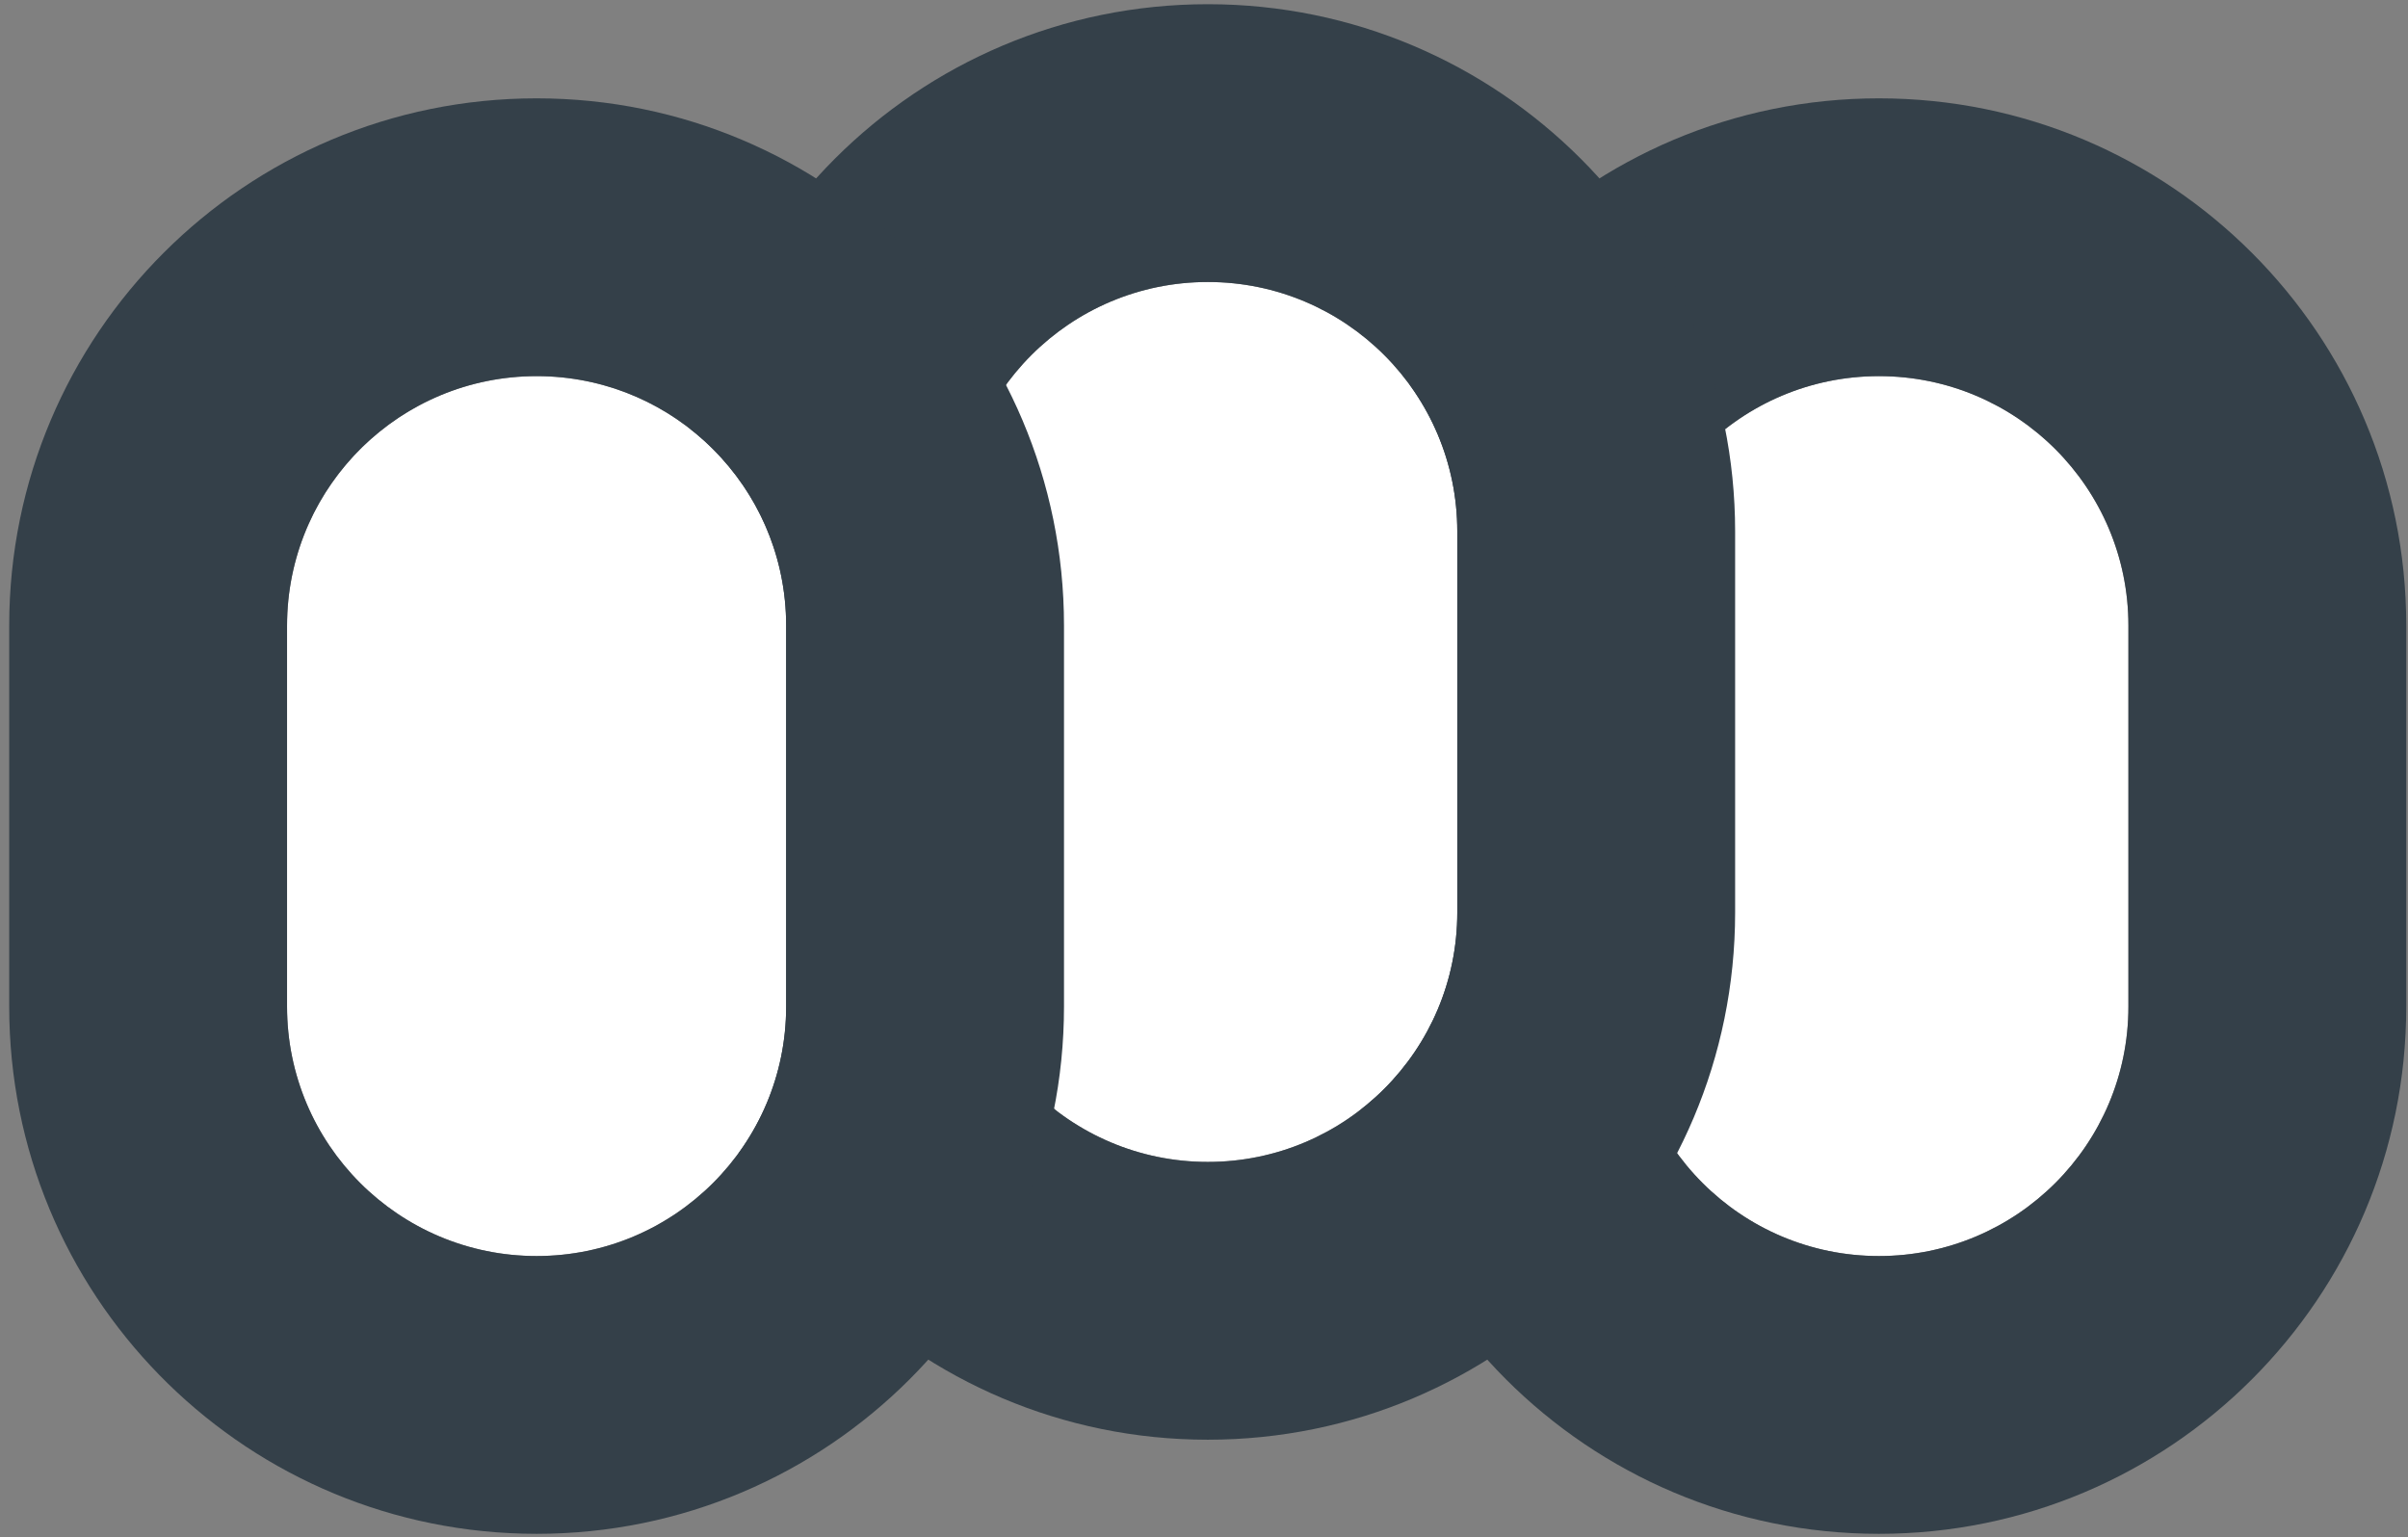
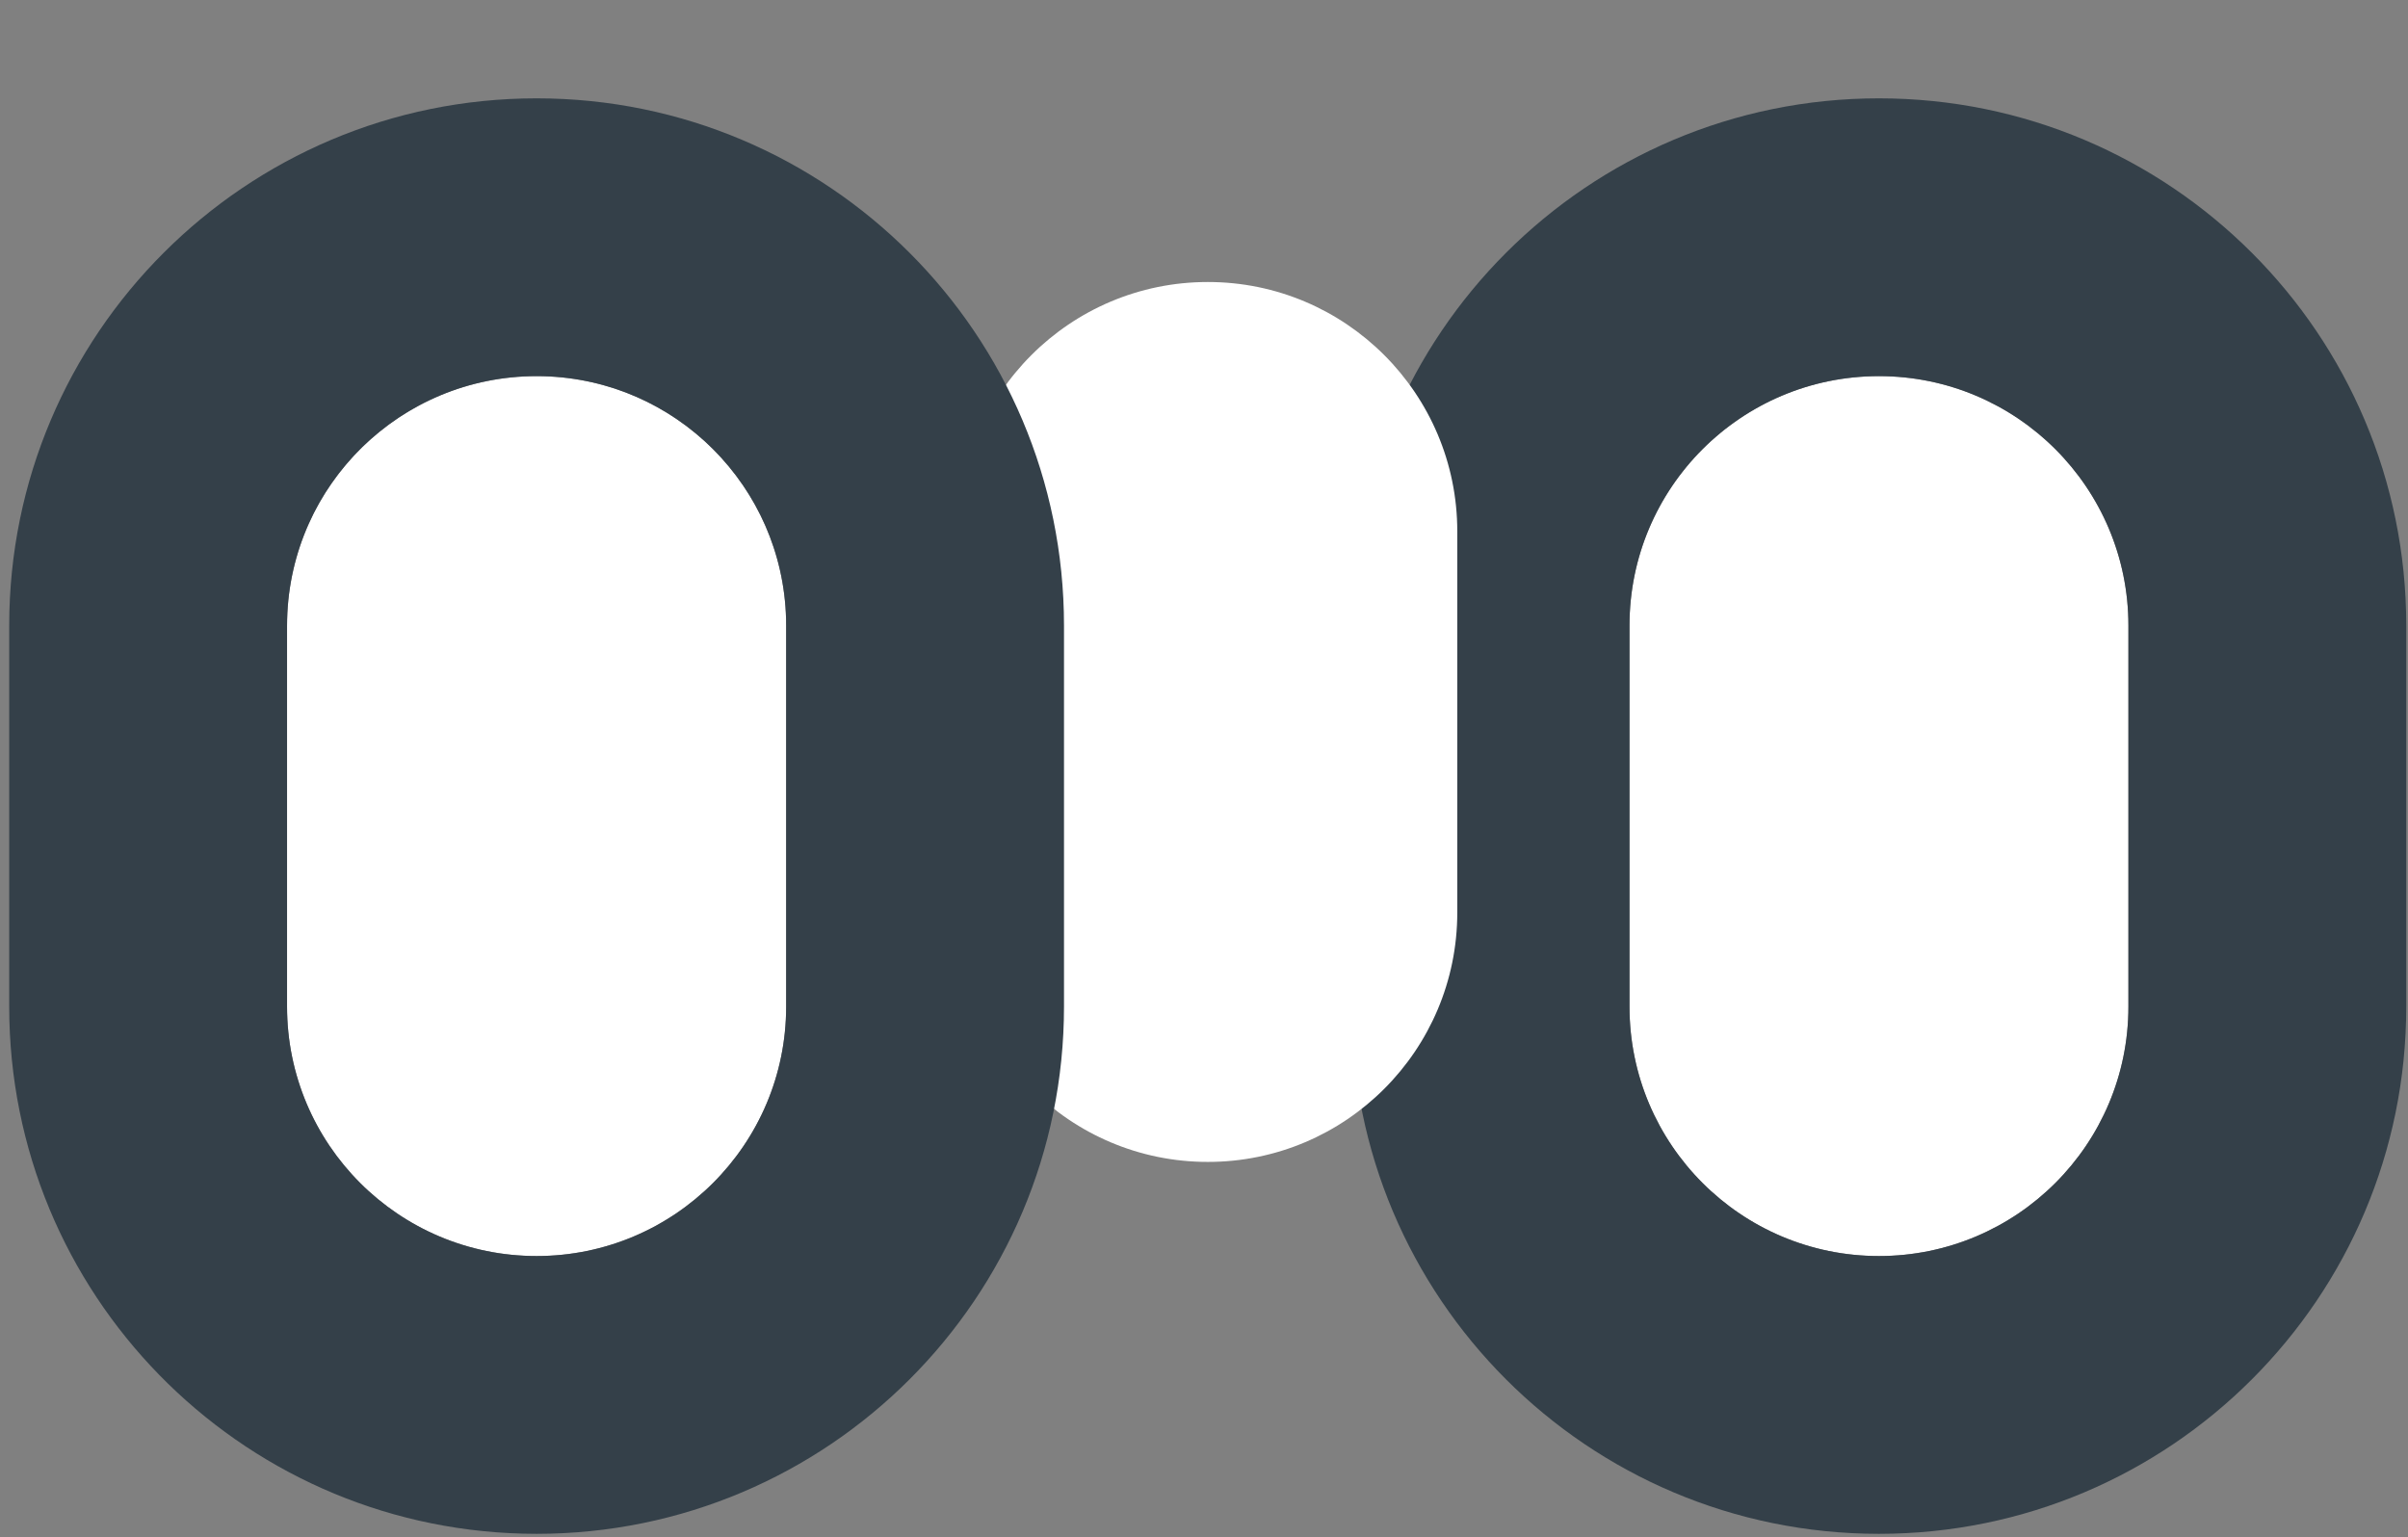
<svg xmlns="http://www.w3.org/2000/svg" width="130" height="83" viewBox="0 0 130 83" fill="none">
  <rect x="0" y="0" width="130" height="83" fill="#808080" stroke="none" />
  <path d="M114.906 54.353C114.906 61.792 108.877 67.821 101.438 67.821V67.821C94 67.821 87.971 61.792 87.971 54.353L87.971 33.777C87.971 26.339 94 20.309 101.438 20.309V20.309C108.877 20.309 114.906 26.339 114.906 33.777L114.906 54.353Z" fill="white" />
  <path d="M87.971 54.353C87.971 61.792 94 67.821 101.438 67.821C108.877 67.821 114.906 61.792 114.906 54.353L114.906 33.777C114.906 26.339 108.877 20.31 101.438 20.31C94 20.31 87.971 26.339 87.971 33.777L87.971 54.353ZM72.971 33.776C72.971 18.054 85.716 5.31 101.438 5.31C117.161 5.31 129.906 18.055 129.906 33.777L129.906 54.353C129.906 70.076 117.161 82.821 101.438 82.821C85.716 82.821 72.971 70.076 72.971 54.353L72.971 33.776Z" fill="#344049" />
  <path d="M78.674 49.271C78.674 56.709 72.644 62.739 65.206 62.739V62.739C57.768 62.739 51.738 56.709 51.738 49.271L51.738 28.695C51.738 21.256 57.768 15.227 65.206 15.227V15.227C72.644 15.227 78.674 21.257 78.674 28.695L78.674 49.271Z" fill="white" />
-   <path d="M51.738 49.271C51.738 56.709 57.768 62.739 65.206 62.739C72.644 62.739 78.674 56.709 78.674 49.271L78.674 28.695C78.674 21.257 72.644 15.227 65.206 15.227C57.768 15.227 51.738 21.257 51.738 28.695L51.738 49.271ZM36.738 28.694C36.739 12.972 49.484 0.227 65.206 0.227C80.928 0.227 93.674 12.973 93.674 28.695L93.674 49.271C93.674 64.994 80.928 77.739 65.206 77.739C49.484 77.739 36.738 64.994 36.738 49.271L36.738 28.694Z" fill="#344049" />
  <path d="M42.442 54.349C42.442 61.789 36.41 67.821 28.97 67.821V67.821C21.529 67.821 15.497 61.789 15.497 54.349L15.497 33.782C15.498 26.341 21.529 20.309 28.97 20.309V20.309C36.411 20.309 42.442 26.341 42.442 33.782L42.442 54.349Z" fill="white" />
  <path d="M42.438 33.434C42.256 26.269 36.482 20.495 29.317 20.314L28.97 20.31C21.645 20.31 15.687 26.154 15.502 33.434L15.497 33.781L15.497 54.349C15.497 61.789 21.529 67.821 28.97 67.821C36.41 67.821 42.442 61.789 42.442 54.349L42.442 33.781L42.438 33.434ZM0.497 33.781C0.497 18.056 13.245 5.31 28.97 5.31C44.694 5.31 57.442 18.056 57.442 33.781L57.442 54.349C57.442 70.073 44.695 82.821 28.97 82.821L28.235 82.811C12.85 82.422 0.497 69.828 0.497 54.349L0.497 33.781Z" fill="#344049" />
</svg>